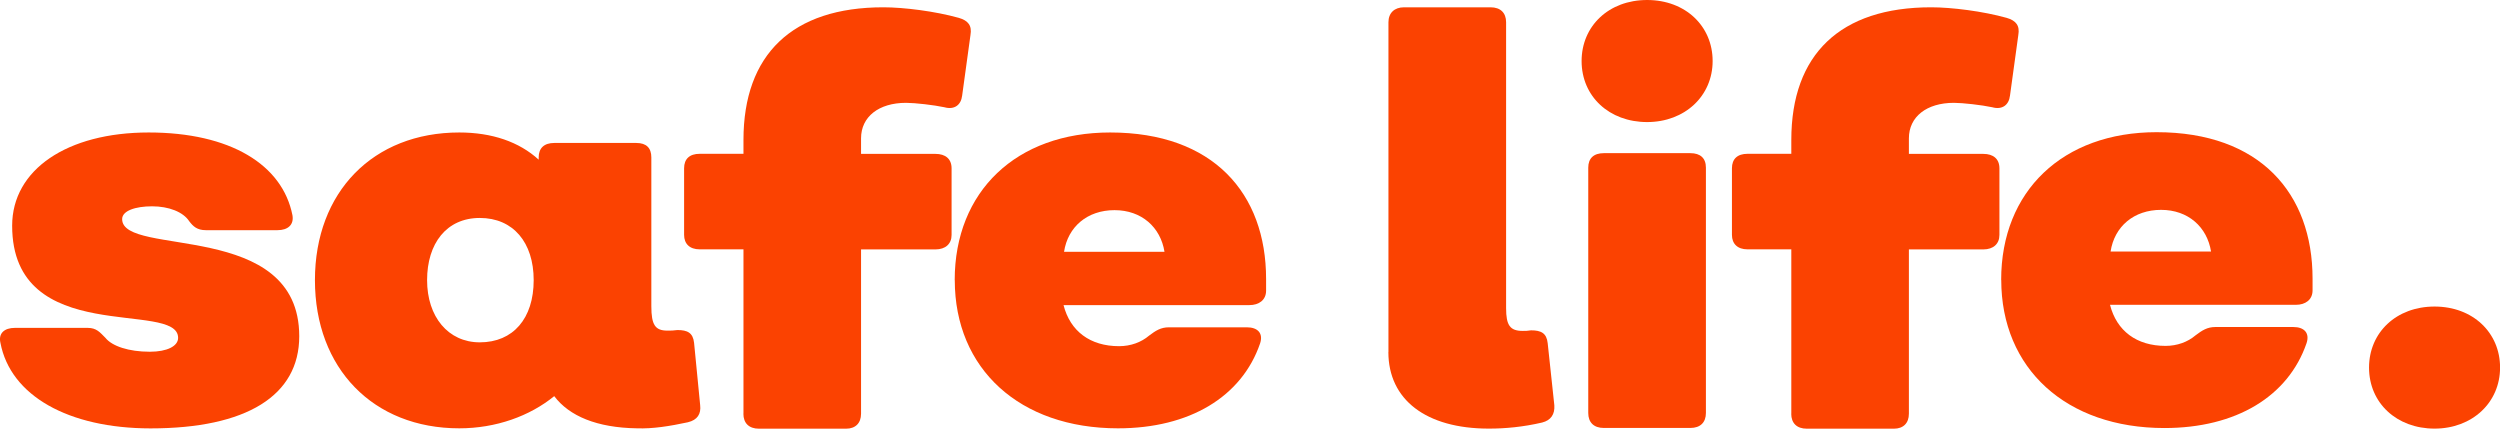
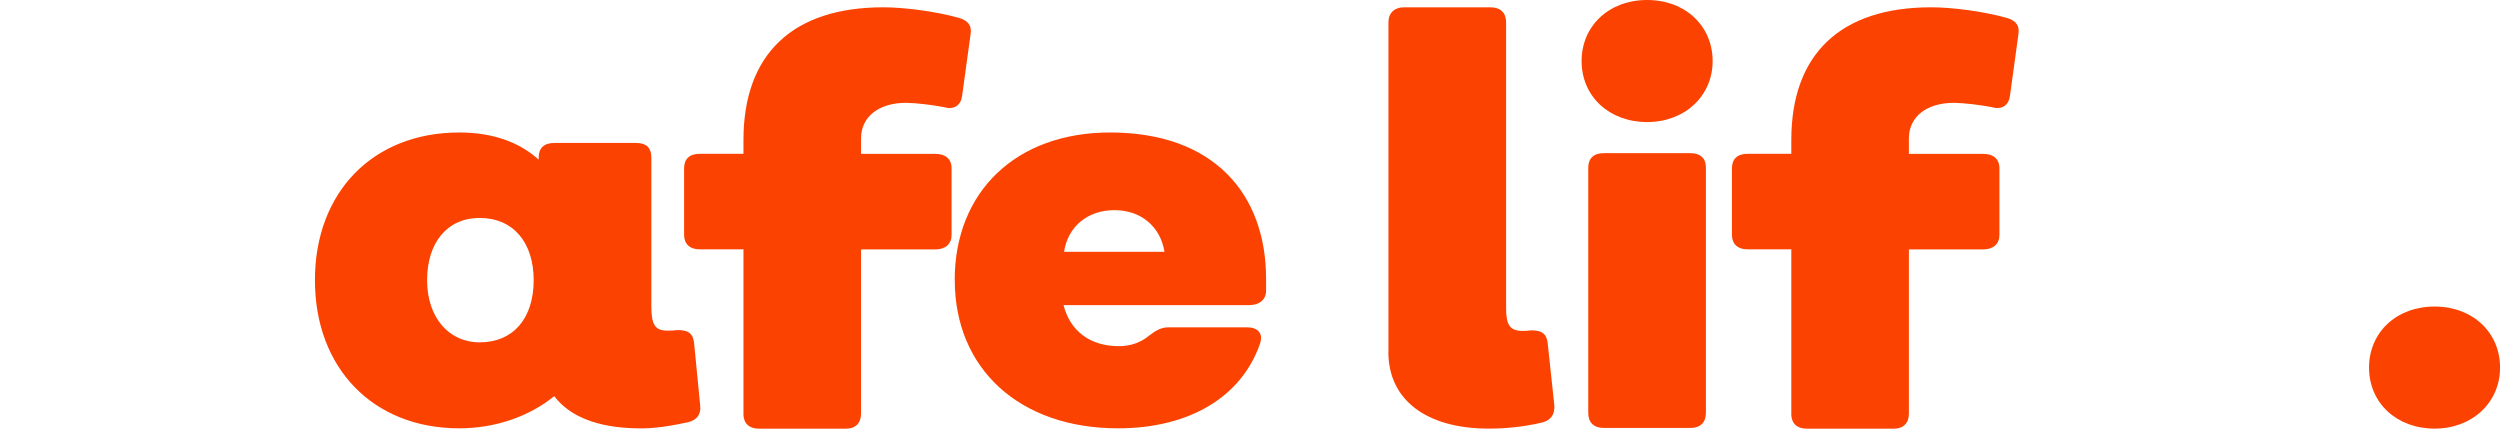
<svg xmlns="http://www.w3.org/2000/svg" id="Warstwa_2" viewBox="0 0 345.71 59.27">
  <defs>
    <style>.cls-1{fill:#fb4201;}</style>
  </defs>
  <g id="Warstwa_1-2">
    <g id="poziome_orange">
-       <path class="cls-1" d="M.06,47.41c-.31-1.31.54-2.07,2-2.07h10.06c1.23,0,1.69.61,2.46,1.38.92,1.15,3.22,1.92,6.14,1.92,2.38,0,3.91-.77,3.91-1.92,0-5.3-22.95,1.46-22.95-15.51,0-7.75,7.6-12.89,18.88-12.89s18.5,4.45,19.88,11.44c.23,1.31-.61,2.07-2.07,2.07h-9.9c-1.23,0-1.77-.54-2.3-1.23-.84-1.3-2.84-2.07-5.14-2.07s-4.14.61-4.14,1.77c0,5.3,24.49,0,24.49,16.2,0,8.21-7.29,12.74-20.57,12.74C9.43,59.23,1.44,54.7.06,47.41Z" />
      <path class="cls-1" d="M95.14,58.39c-2.53.54-4.84.92-7.06.84-5.53-.08-9.36-1.69-11.44-4.45-3.38,2.76-8.06,4.45-13.13,4.45-11.9,0-19.96-8.29-19.96-20.49s8.06-20.42,19.96-20.42c4.53,0,8.29,1.3,10.98,3.76v-.31c0-1.3.77-2,2.15-2h11.36c1.38,0,2.07.69,2.07,2v20.57c0,2.61.54,3.38,2.23,3.38.46,0,.84,0,1.38-.08,1.38,0,2.15.38,2.3,1.77l.84,8.6c.15,1.23-.38,2.07-1.69,2.38ZM73.8,38.74c0-5.22-2.84-8.6-7.45-8.6s-7.29,3.53-7.29,8.6,2.92,8.6,7.29,8.6c4.61,0,7.45-3.3,7.45-8.6Z" />
      <path class="cls-1" d="M102.81,57.2v-22.72h-6.06c-1.38,0-2.15-.77-2.15-2v-9.21c0-1.3.77-2,2.15-2h6.06v-1.92c0-11.82,6.75-18.34,19.34-18.34,2.84,0,7.14.54,10.44,1.46,1.3.38,1.84,1.07,1.61,2.38l-1.15,8.37c-.15,1.3-1.07,2-2.46,1.61-1.46-.31-4.07-.61-5.3-.61-3.76,0-6.22,1.92-6.22,4.91v2.15h10.29c1.38,0,2.23.69,2.23,2v9.21c0,1.23-.84,2-2.23,2h-10.29v22.72c0,1.3-.77,2.07-2.07,2.07h-12.05c-1.38,0-2.15-.77-2.15-2.07Z" />
      <path class="cls-1" d="M132.02,38.74c0-12.28,8.52-20.42,21.49-20.42,14.28,0,21.57,8.44,21.57,20.26v1.61c0,1.31-1,2-2.3,2h-25.71c.92,3.61,3.68,5.68,7.68,5.68,1.61,0,3.07-.54,4.15-1.46.92-.69,1.61-1.15,2.76-1.15h10.75c1.53,0,2.3.84,1.84,2.23-2.53,7.37-9.75,11.74-19.65,11.74-13.59,0-22.57-8.21-22.57-20.49ZM161.03,34.82c-.54-3.38-3.15-5.76-6.91-5.76s-6.45,2.3-6.98,5.76h13.89Z" />
      <path class="cls-1" d="M192,48.68V3.08c0-1.3.84-2.07,2.15-2.07h11.97c1.38,0,2.15.77,2.15,2.07v39.53c0,2.38.54,3.15,2.3,3.15.38,0,.69,0,1.15-.08,1.38,0,2.15.38,2.3,1.77l.92,8.6c.08,1.23-.46,2.07-1.69,2.38-2.61.61-5.07.84-7.37.84-8.67,0-13.89-3.99-13.89-10.59Z" />
      <path class="cls-1" d="M218.71,8.44c0-4.84,3.76-8.44,9.06-8.44s9.06,3.61,9.06,8.44-3.84,8.44-9.06,8.44-9.06-3.53-9.06-8.44ZM219.63,57.11V23.18c0-1.3.77-2,2.15-2h11.97c1.38,0,2.15.69,2.15,2v33.93c0,1.3-.77,2.07-2.15,2.07h-11.97c-1.38,0-2.15-.77-2.15-2.07Z" />
      <path class="cls-1" d="M247.71,57.2v-22.72h-6.06c-1.38,0-2.15-.77-2.15-2v-9.21c0-1.3.77-2,2.15-2h6.06v-1.92c0-11.82,6.75-18.34,19.34-18.34,2.84,0,7.14.54,10.44,1.46,1.3.38,1.84,1.07,1.61,2.38l-1.15,8.37c-.15,1.3-1.07,2-2.46,1.61-1.46-.31-4.07-.61-5.3-.61-3.76,0-6.22,1.92-6.22,4.91v2.15h10.29c1.38,0,2.23.69,2.23,2v9.21c0,1.23-.84,2-2.23,2h-10.29v22.72c0,1.3-.77,2.07-2.07,2.07h-12.05c-1.38,0-2.15-.77-2.15-2.07Z" />
-       <path class="cls-1" d="M276.73,38.7c0-12.28,8.52-20.42,21.49-20.42,14.28,0,21.57,8.44,21.57,20.26v1.61c0,1.31-1,2-2.3,2h-25.71c.92,3.61,3.68,5.68,7.68,5.68,1.61,0,3.07-.54,4.15-1.46.92-.69,1.61-1.15,2.76-1.15h10.75c1.53,0,2.3.84,1.84,2.23-2.53,7.37-9.75,11.74-19.65,11.74-13.59,0-22.57-8.21-22.57-20.49ZM305.75,34.78c-.54-3.38-3.15-5.76-6.91-5.76s-6.45,2.3-6.98,5.76h13.89Z" />
      <path class="cls-1" d="M327.6,50.83c0-4.84,3.76-8.44,9.06-8.44s9.06,3.61,9.06,8.44-3.84,8.44-9.06,8.44-9.06-3.53-9.06-8.44Z" />
    </g>
  </g>
</svg>